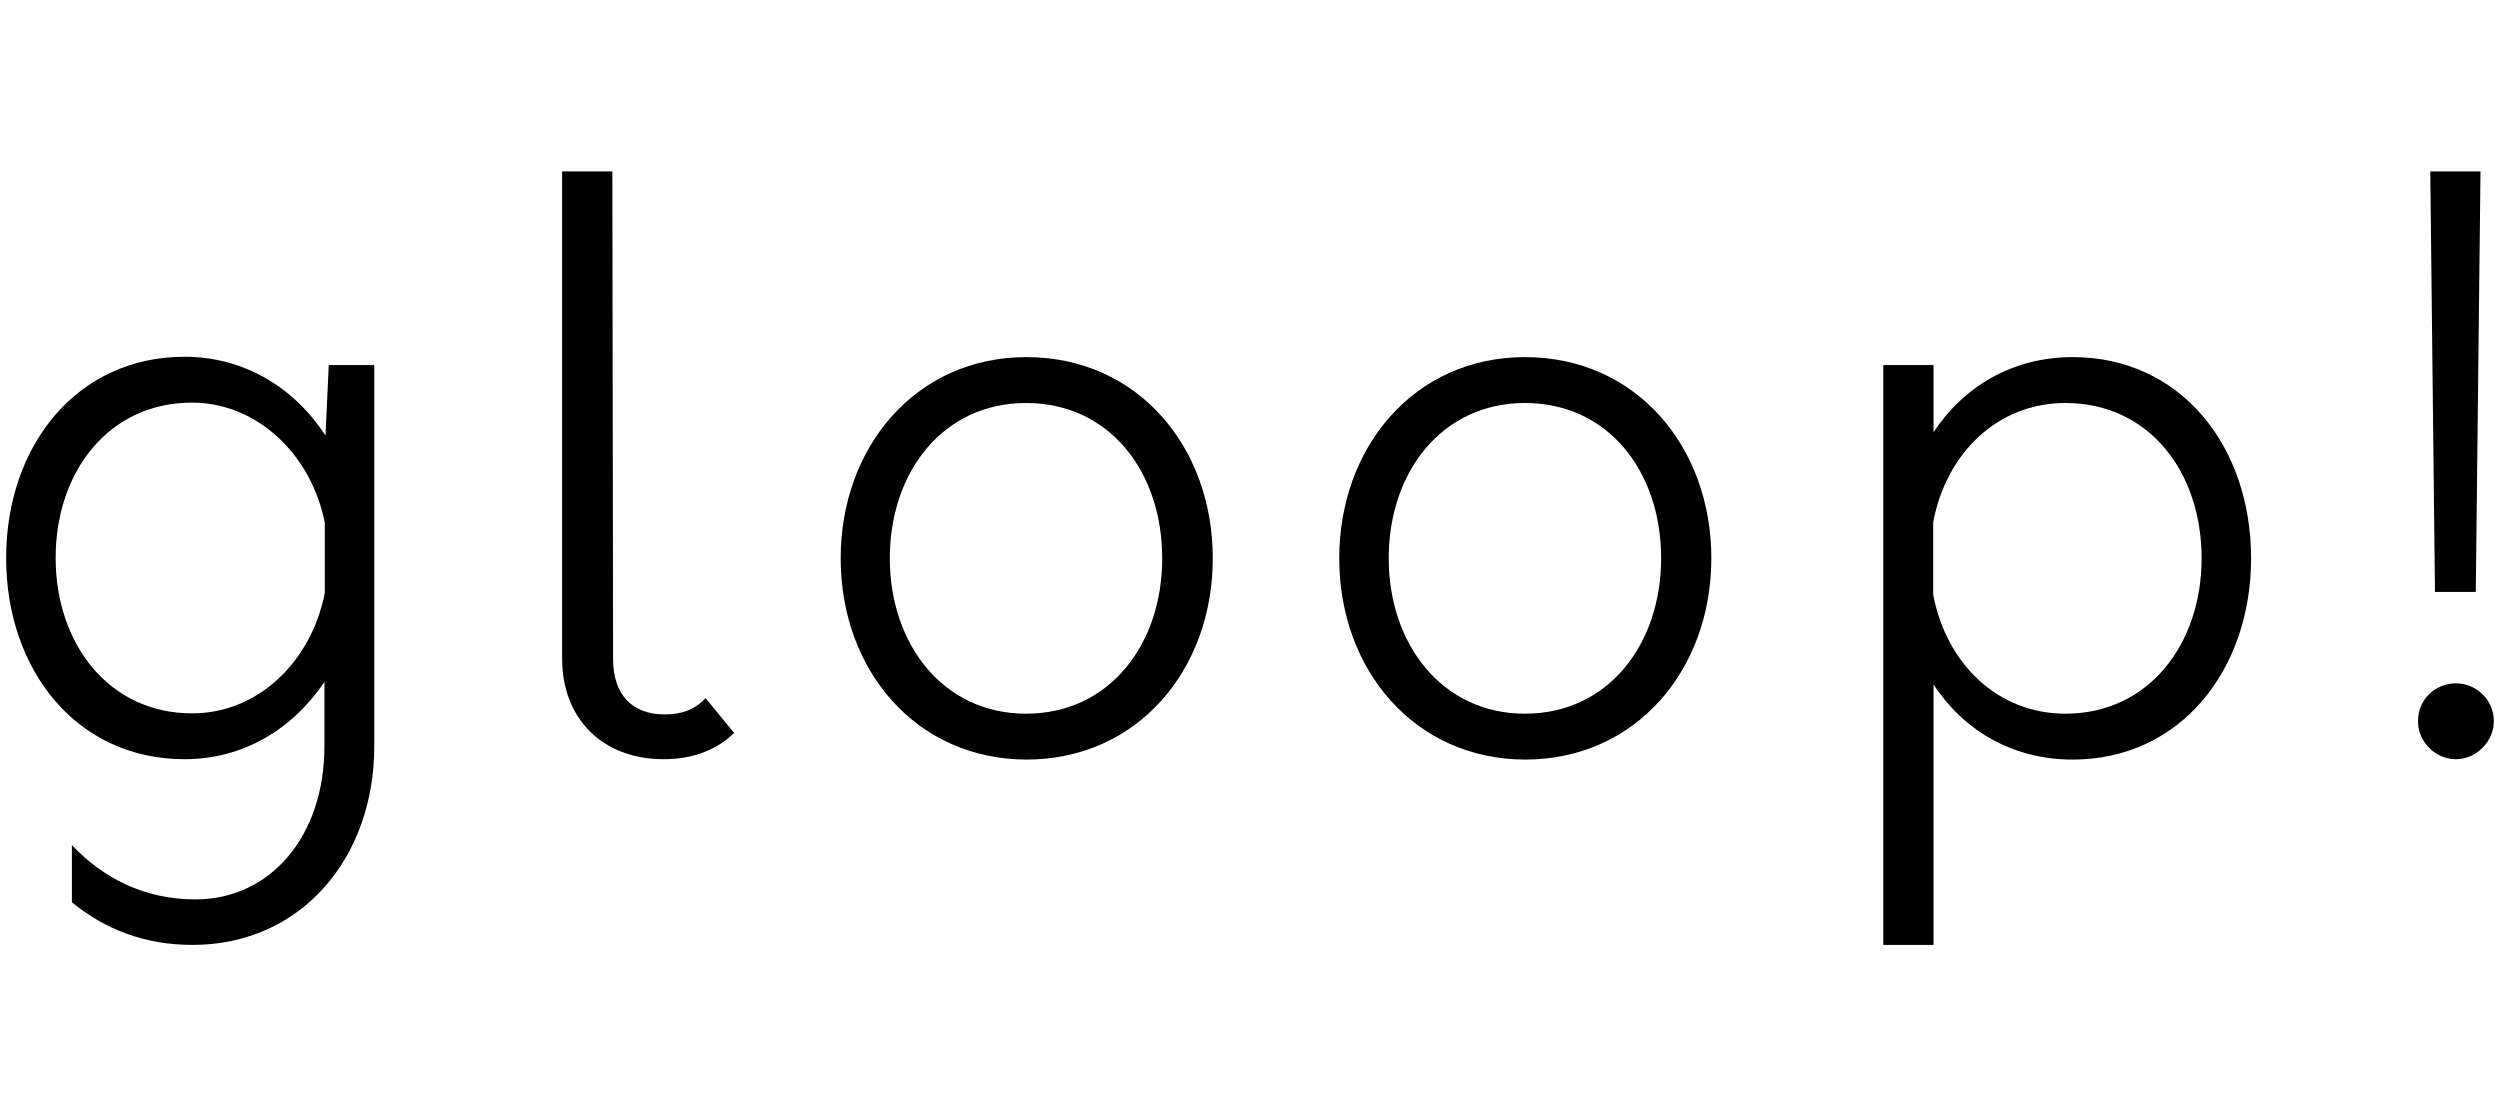
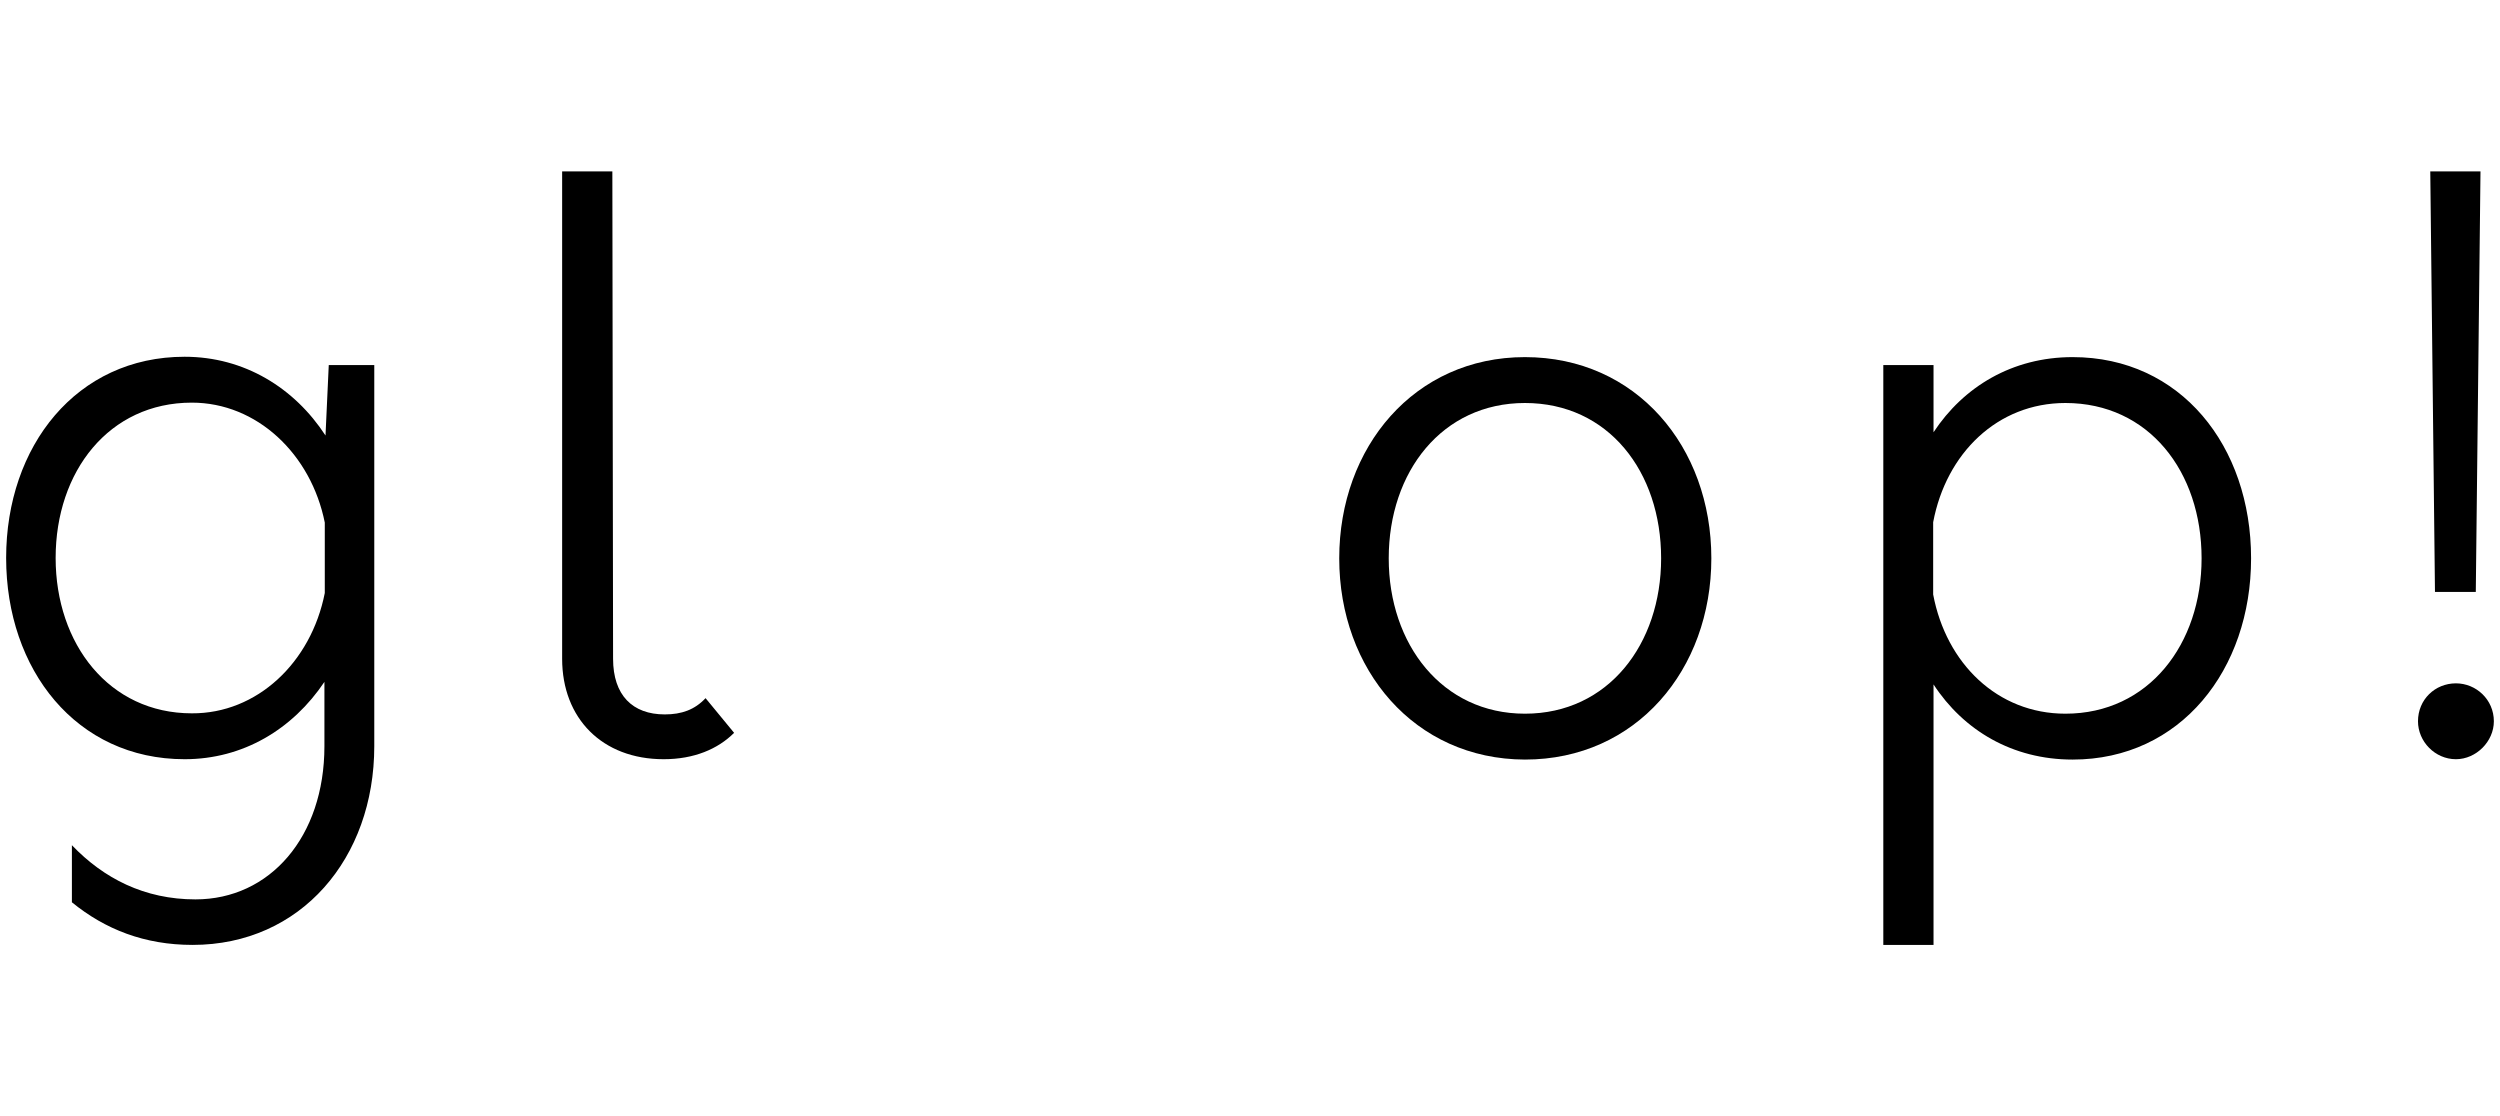
<svg xmlns="http://www.w3.org/2000/svg" style="fill-rule:evenodd;clip-rule:evenodd;stroke-linejoin:round;stroke-miterlimit:2;" xml:space="preserve" viewBox="0 0 692 309" height="100%" width="100%">
  <g>
    <g transform="matrix(1,0,0,1,0,45.55)">
      <path style="fill-rule:nonzero;" d="M103.6,55.5L103.6,161C103.6,192 83.3,216 53.3,216C40,216 29.1,211.7 19.9,204.2L19.9,188.4C28.7,197.6 40,203.4 54.1,203.4C74.7,203.4 89.8,186.1 89.8,161L89.8,143.2C81,156.3 67.3,164.6 51.1,164.6C21.1,164.6 1.7,139.8 1.7,108.9C1.7,77.9 21.2,53.2 51.1,53.2C67.6,53.2 81.5,61.8 90.1,75L91,55.5L103.6,55.5ZM89.9,118.6L89.9,99.1C86.1,80.1 71.1,65.9 53.1,65.9C30.2,65.9 15.4,84.9 15.4,108.9C15.4,132.7 30.2,151.9 53.1,151.9C71.1,152 86.1,137.9 89.9,118.6Z" />
    </g>
    <g transform="matrix(1,0,0,1,0,45.55)">
      <path style="fill-rule:nonzero;" d="M155.6,136.8L155.6,1.9L169.5,1.9L169.7,136.8C169.7,146.9 175.1,152.2 184,152.2C188.7,152.2 192.3,150.9 195.3,147.7L203.2,157.3C198.7,161.8 192.1,164.6 183.7,164.6C166.7,164.6 155.6,153.3 155.6,136.8" />
    </g>
    <g transform="matrix(1,0,0,1,0,45.55)">
-       <path style="fill-rule:nonzero;" d="M232.7,109C232.7,78.2 253.5,53.3 284.1,53.3C314.9,53.3 335.7,78.1 335.7,109C335.7,139.8 314.9,164.7 284.1,164.7C253.4,164.6 232.7,139.8 232.7,109M321.7,109C321.7,85 307.1,66 284,66C261.1,66 246.3,85 246.3,109C246.3,132.8 261.1,152 284,152C307.2,152 321.7,132.7 321.7,109Z" />
-     </g>
+       </g>
    <g transform="matrix(1,0,0,1,0,45.55)">
      <path style="fill-rule:nonzero;" d="M370.7,109C370.7,78.2 391.5,53.3 422.1,53.3C452.9,53.3 473.7,78.1 473.7,109C473.7,139.8 452.9,164.7 422.1,164.7C391.5,164.6 370.7,139.8 370.7,109M459.8,109C459.8,85 445.2,66 422.1,66C399.2,66 384.4,85 384.4,109C384.4,132.8 399.2,152 422.1,152C445.2,152 459.8,132.7 459.8,109Z" />
    </g>
    <g transform="matrix(1,0,0,1,0,45.55)">
      <path style="fill-rule:nonzero;" d="M623.1,109C623.1,139.8 603.6,164.7 573.7,164.7C557,164.7 543.5,156.6 535.2,143.9L535.2,216L521.3,216L521.3,55.5L535.2,55.5L535.2,74.1C543.5,61.5 557,53.3 573.7,53.3C603.6,53.3 623.1,77.9 623.1,109M609.4,109C609.4,85 594.8,66 571.7,66C552.9,66 538.7,79.9 535.1,99L535.1,119C538.7,138.1 552.9,152 571.7,152C594.8,152 609.4,132.7 609.4,109Z" />
    </g>
    <g transform="matrix(1,0,0,1,0,45.55)">
      <path style="fill-rule:nonzero;" d="M669.3,154.1C669.3,148.1 674,143.6 679.8,143.6C685.4,143.6 690.3,148.1 690.3,154.1C690.3,159.7 685.4,164.6 679.8,164.6C674,164.6 669.3,159.7 669.3,154.1M672.7,1.9L686.6,1.9L685.3,118.3L674,118.3L672.7,1.9Z" />
    </g>
  </g>
</svg>